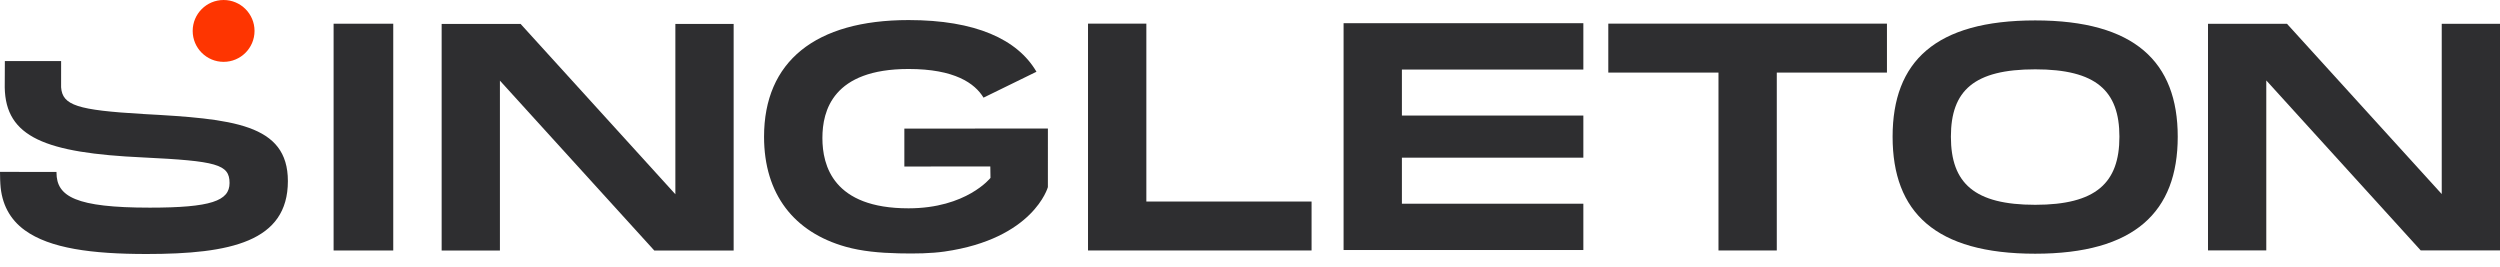
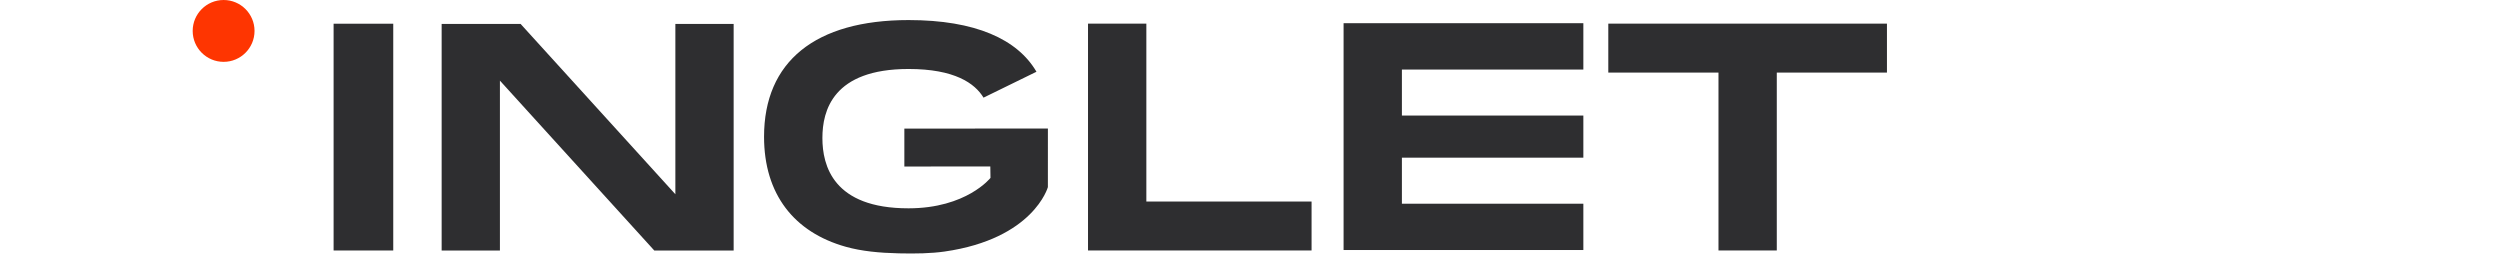
<svg xmlns="http://www.w3.org/2000/svg" width="150" height="16" viewBox="0 0 150 16" fill="none">
  <path d="M84.114 4.173V6.933H95.001V9.46H84.114V12.223H95.001V15.001H80.615V1.392H95.001V4.173H84.114Z" fill="#2E2E30" />
  <path d="M113.217 4.355H106.607V15.028H103.109V4.355H96.498V1.418H113.217V4.355Z" fill="#2E2E30" />
-   <path d="M113.556 8.203C113.556 3.692 116.122 1.225 122.112 1.225C128.079 1.225 130.664 3.713 130.664 8.203C130.664 12.714 128.079 15.223 122.112 15.223C116.122 15.223 113.556 12.735 113.556 8.203ZM127.165 8.203C127.165 5.444 125.765 4.16 122.112 4.16C118.455 4.16 117.054 5.423 117.054 8.203C117.054 11.004 118.476 12.288 122.112 12.288C125.747 12.288 127.165 10.986 127.165 8.203Z" fill="#2E2E30" />
  <path d="M13.417 3.711C12.392 3.711 11.561 2.88 11.561 1.856C11.561 0.831 12.393 0 13.417 0C14.441 0 15.272 0.831 15.272 1.855C15.272 2.88 14.441 3.711 13.417 3.711Z" fill="#FE3501" />
-   <path d="M8.581 6.84C4.631 6.607 3.745 6.32 3.666 5.237L3.667 3.663H0.291L0.284 5.246C0.334 8.226 2.714 9.177 8.581 9.446C12.996 9.661 13.773 9.854 13.773 10.981C13.773 12.051 12.663 12.459 8.989 12.459C4.558 12.459 3.39 11.798 3.39 10.359L3.39 10.316L0 10.313C-0.003 10.586 0.019 11.012 0.021 11.027C0.089 12.226 0.587 13.162 1.492 13.817C2.991 14.903 5.497 15.24 8.795 15.24C13.832 15.24 17.273 14.501 17.273 10.866C17.273 7.424 13.948 7.132 8.581 6.84Z" fill="#2E2E30" />
  <path d="M78.694 12.092V15.028H65.281V1.418H68.781V12.092H78.694Z" fill="#2E2E30" />
  <path d="M54.262 9.991L59.419 9.988L59.429 10.674C59.429 10.674 57.992 12.497 54.516 12.499C49.986 12.504 49.344 9.932 49.344 8.28C49.344 6.647 49.966 4.139 54.516 4.139C57.275 4.139 58.491 4.997 59.011 5.859L62.188 4.305C61.047 2.352 58.52 1.204 54.516 1.204C48.916 1.204 45.843 3.692 45.843 8.204C45.843 11.659 47.649 13.938 50.749 14.807C51.694 15.072 52.761 15.175 53.932 15.201C54.932 15.224 55.875 15.207 56.669 15.093C62.018 14.328 62.873 11.227 62.873 11.227L62.874 7.713L54.261 7.715V9.991H54.262Z" fill="#2E2E30" />
  <path d="M20.295 1.423H20.016V15.029H20.295H23.315H23.595V1.423H23.315H20.295Z" fill="#2E2E30" />
  <path d="M44.019 1.438V15.034H39.26L29.995 4.838V15.034H26.499V1.438H31.238L40.522 11.655V1.438H44.019Z" fill="#2E2E30" />
-   <path d="M150 1.428V15.023H145.242L135.977 4.826V15.023H132.48V1.428H137.219L146.504 11.644V1.428H150Z" fill="#2E2E30" />
</svg>